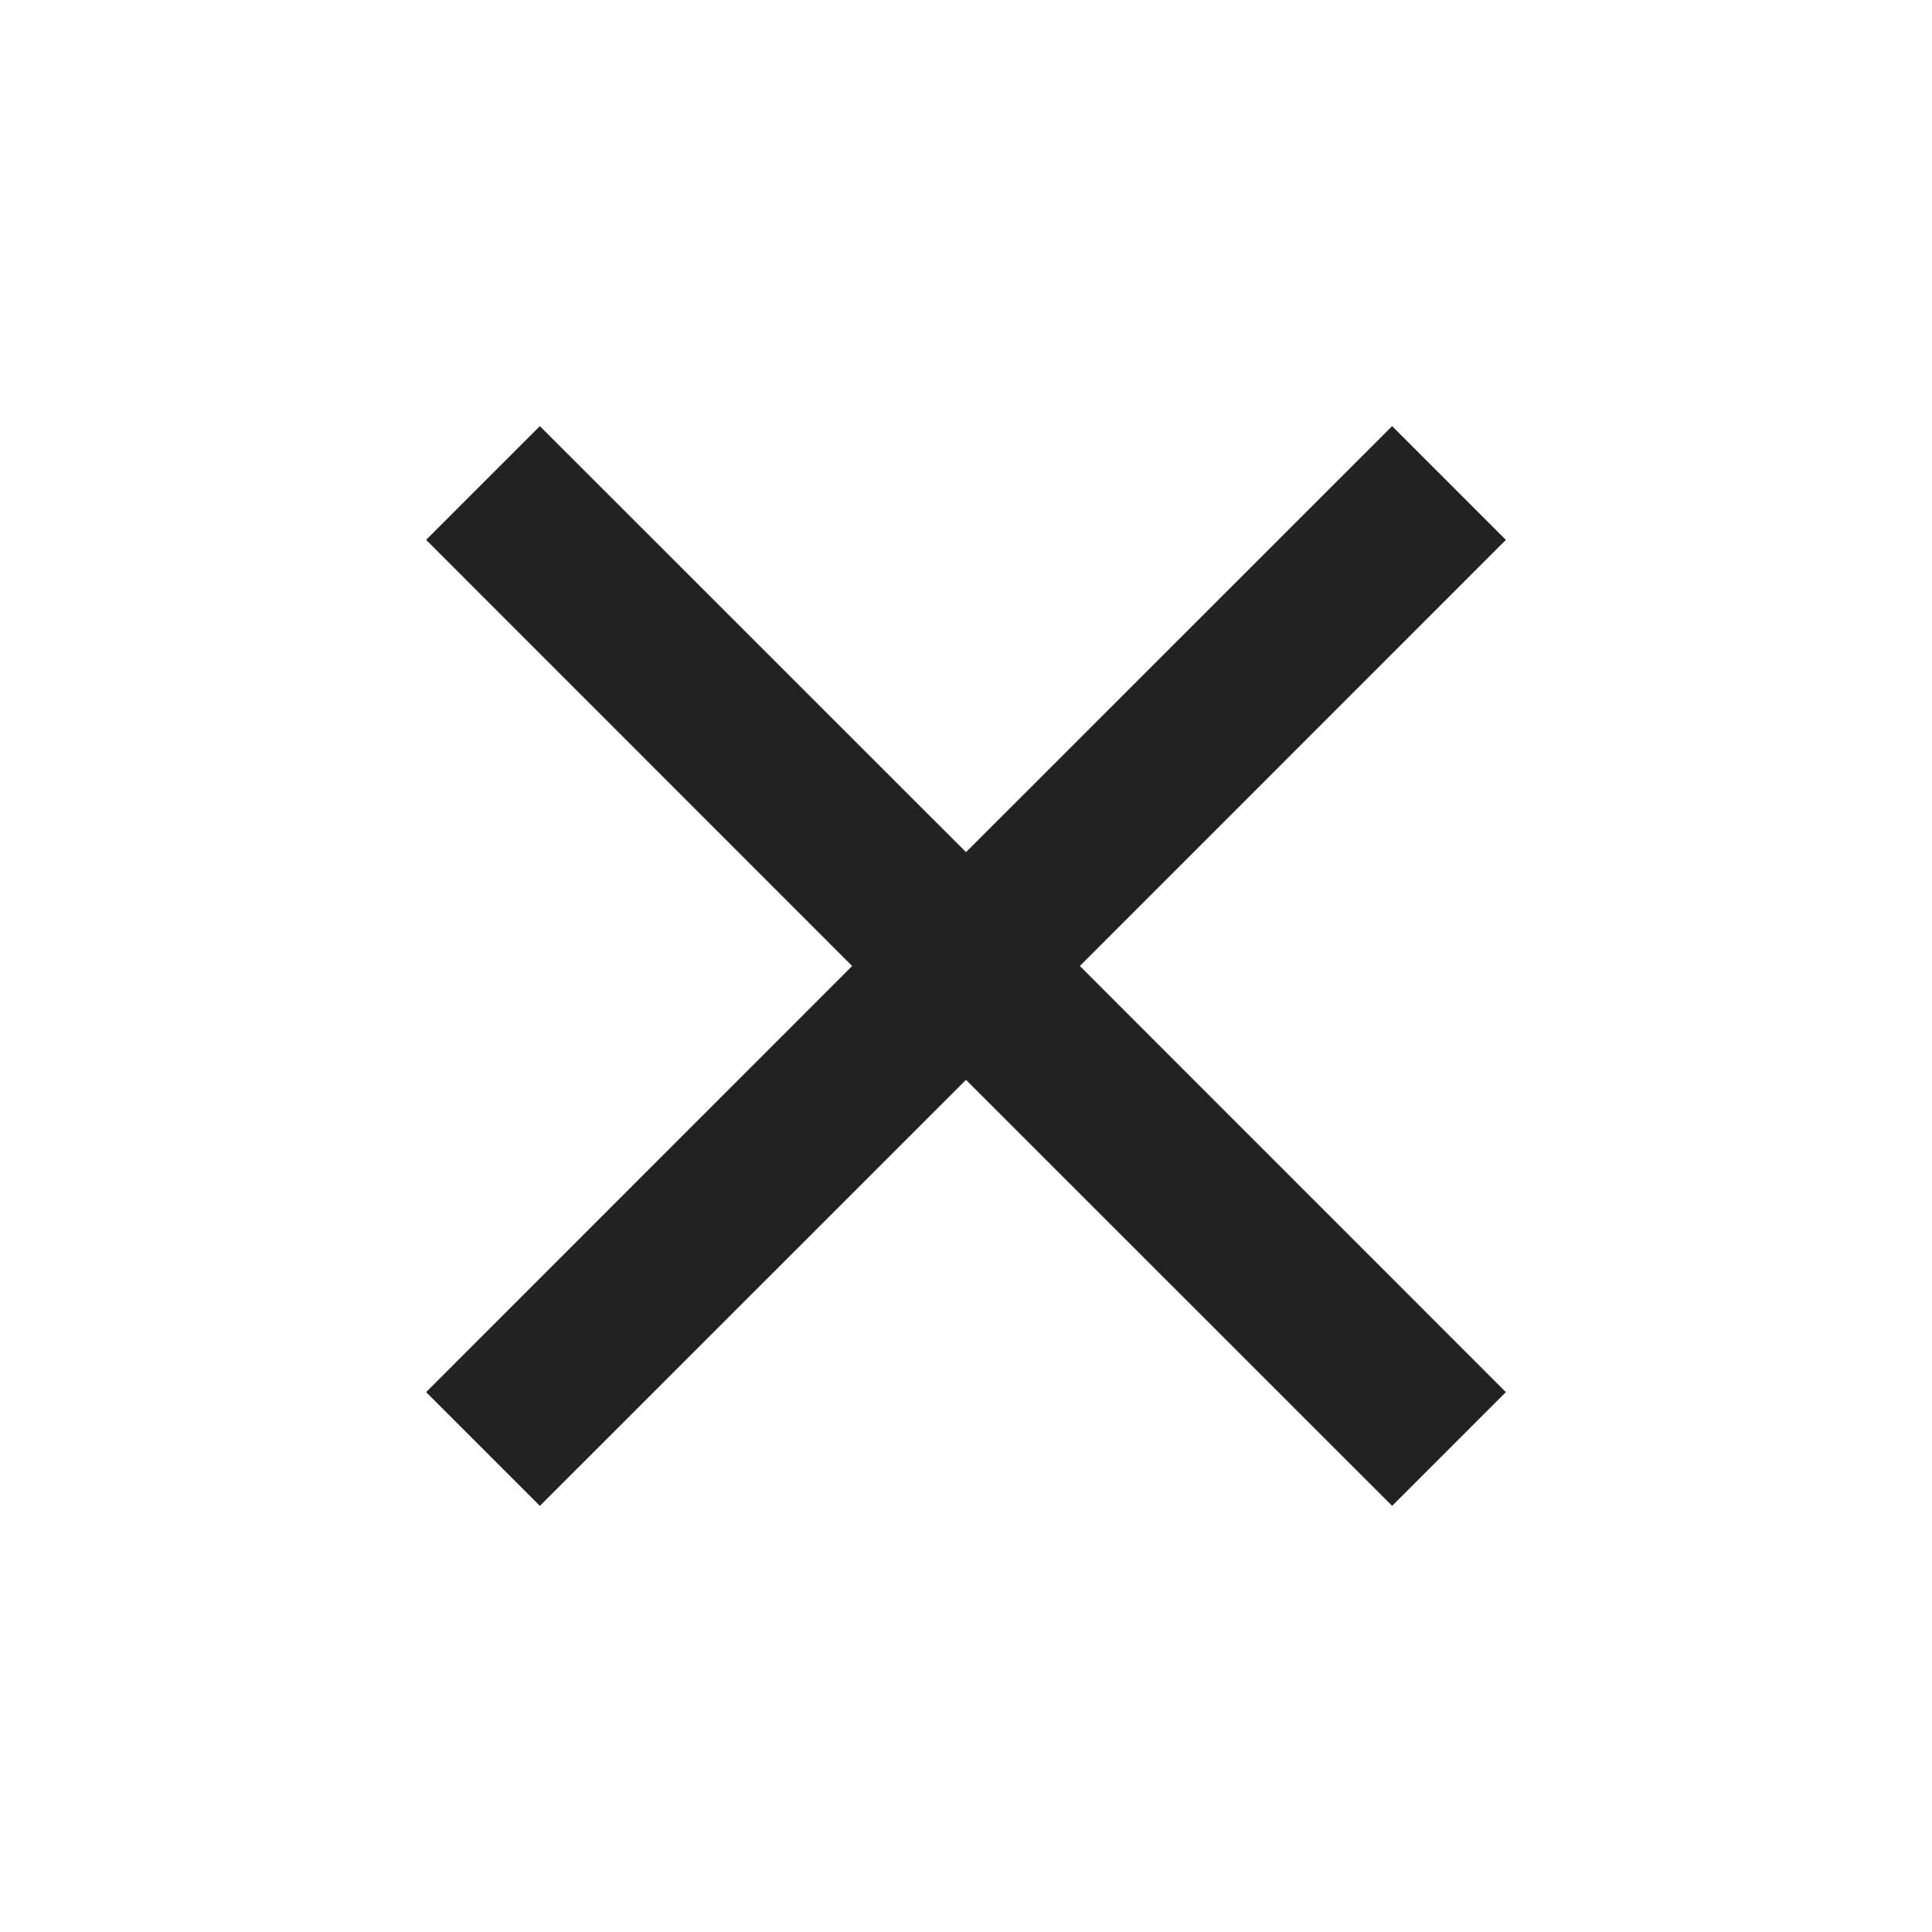
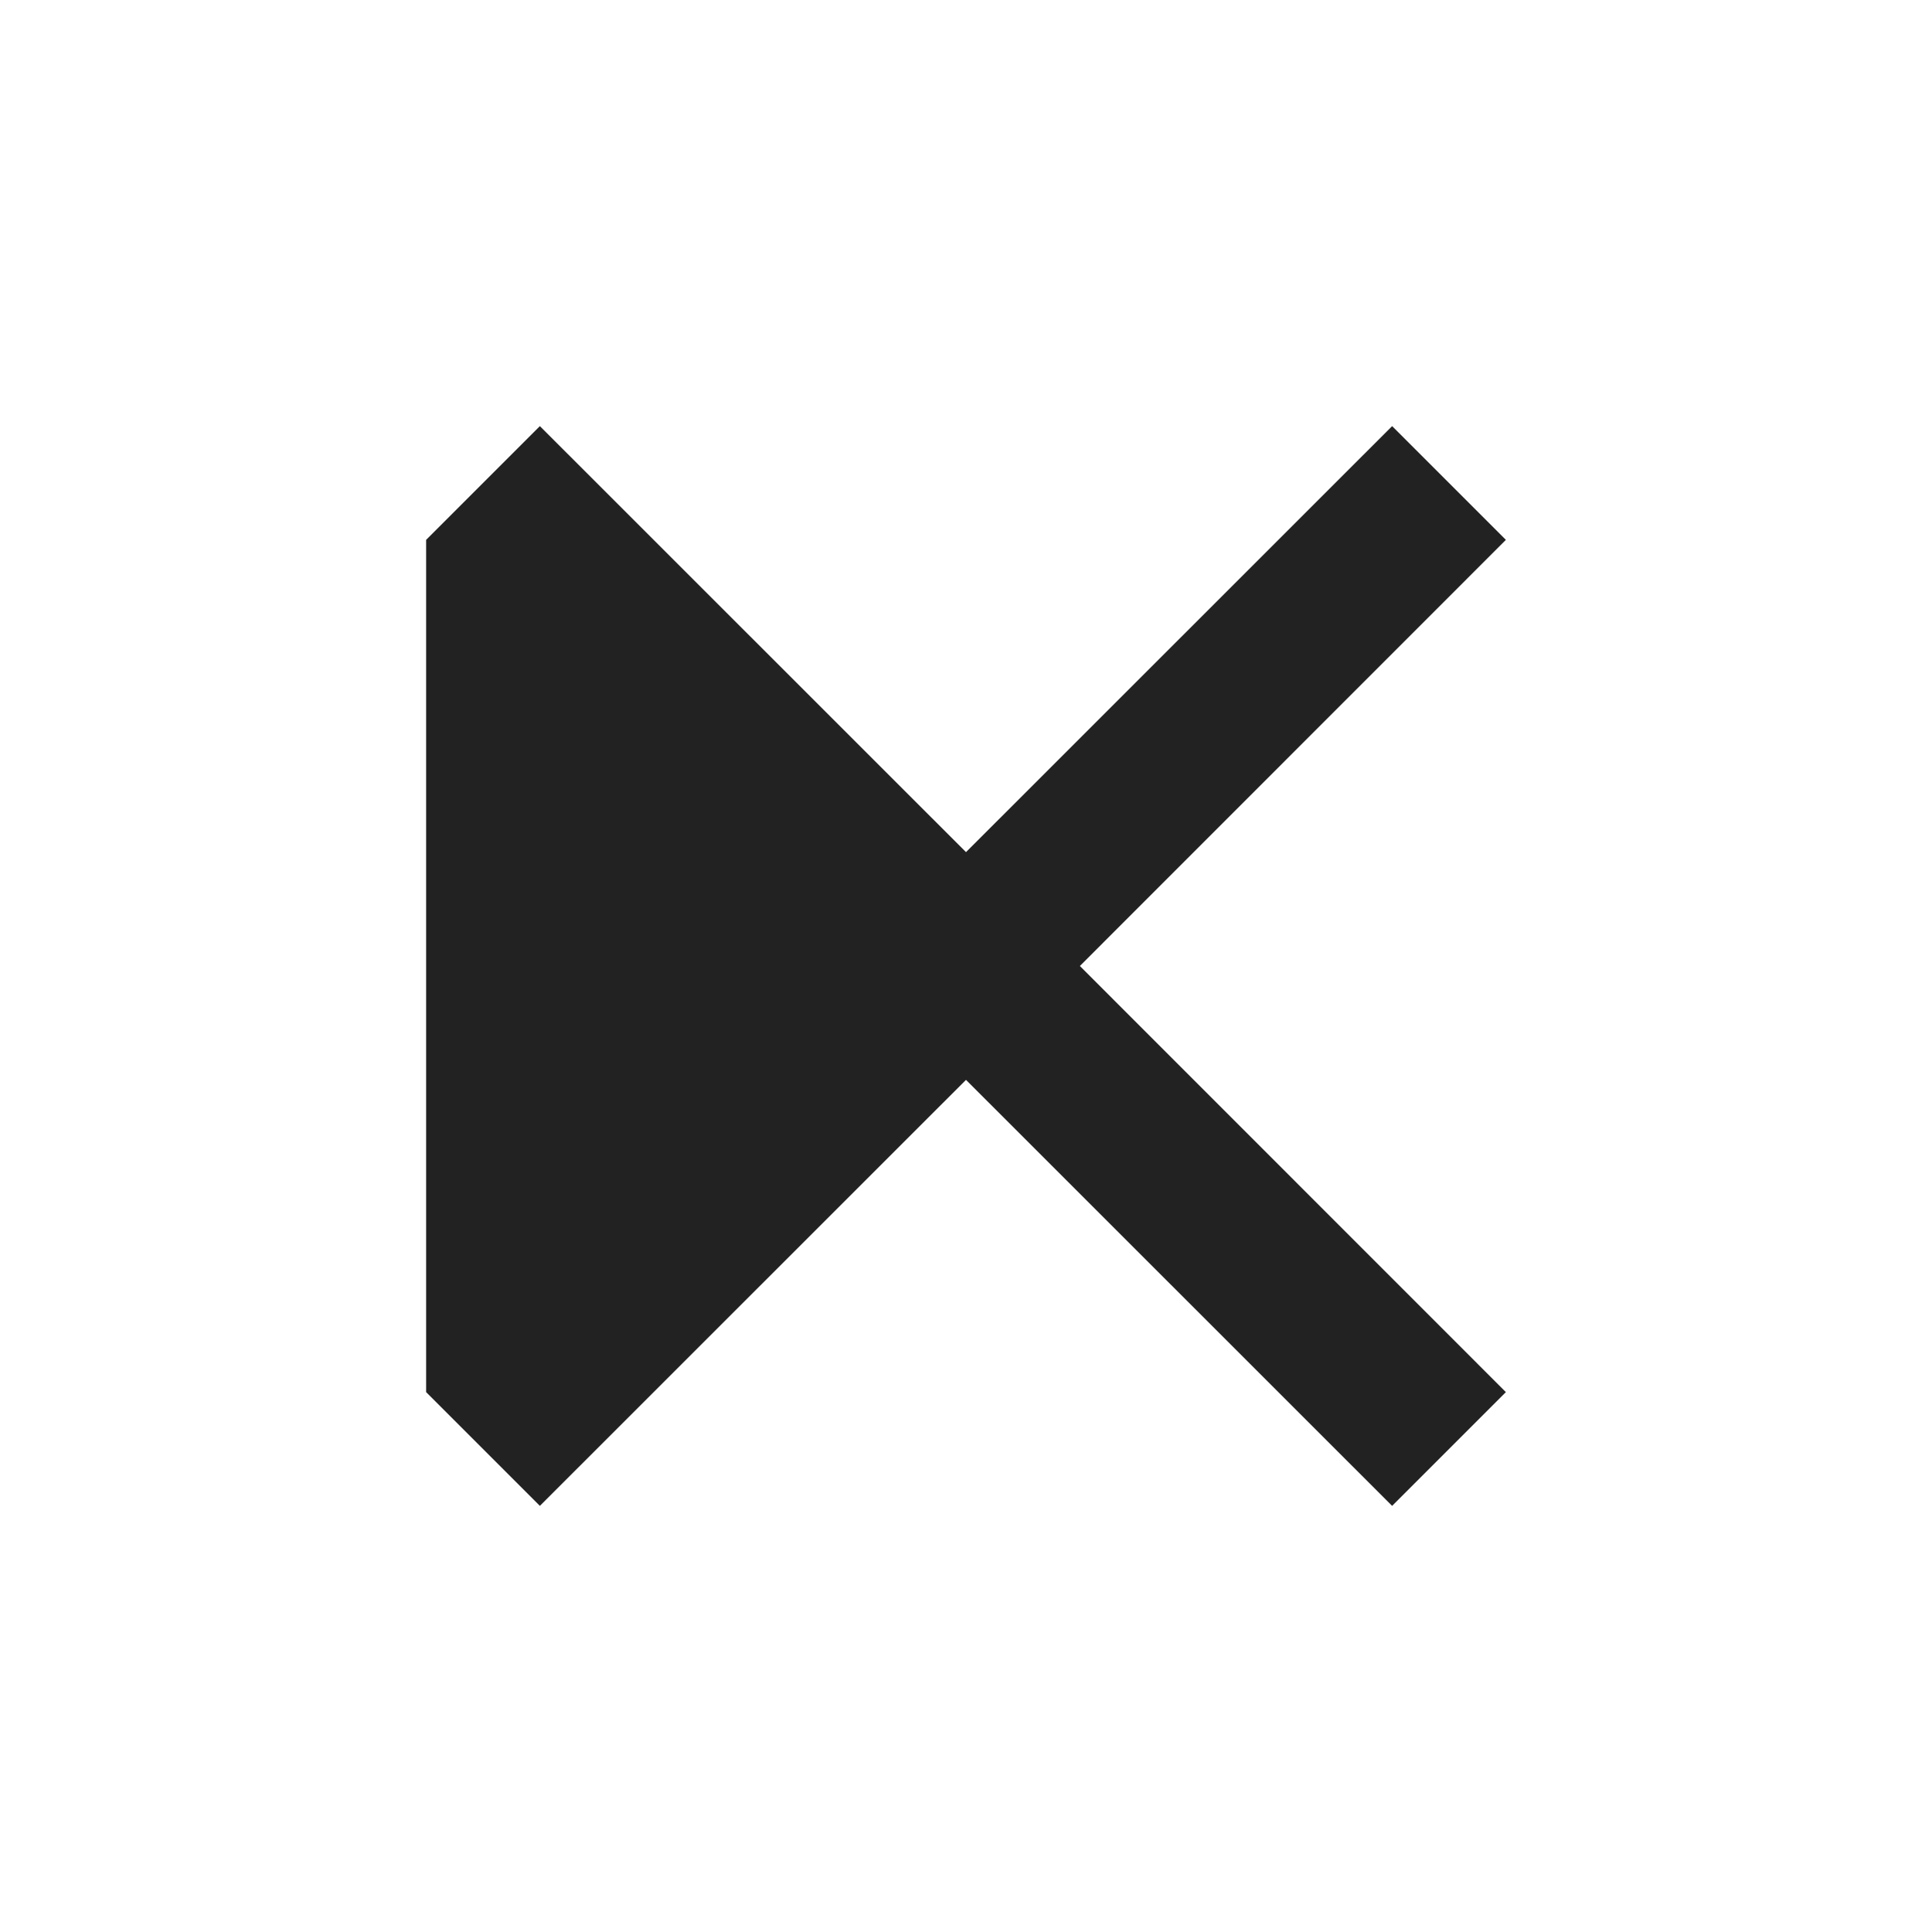
<svg xmlns="http://www.w3.org/2000/svg" width="16" height="16" viewBox="0 0 16 16" fill="none">
-   <path d="M12.471 4.471L11.529 3.529L8 7.057L4.471 3.529L3.529 4.471L7.057 8L3.529 11.529L4.471 12.471L8 8.943L11.529 12.471L12.471 11.529L8.943 8L12.471 4.471Z" fill="#222222" />
+   <path d="M12.471 4.471L11.529 3.529L8 7.057L4.471 3.529L3.529 4.471L3.529 11.529L4.471 12.471L8 8.943L11.529 12.471L12.471 11.529L8.943 8L12.471 4.471Z" fill="#222222" />
</svg>